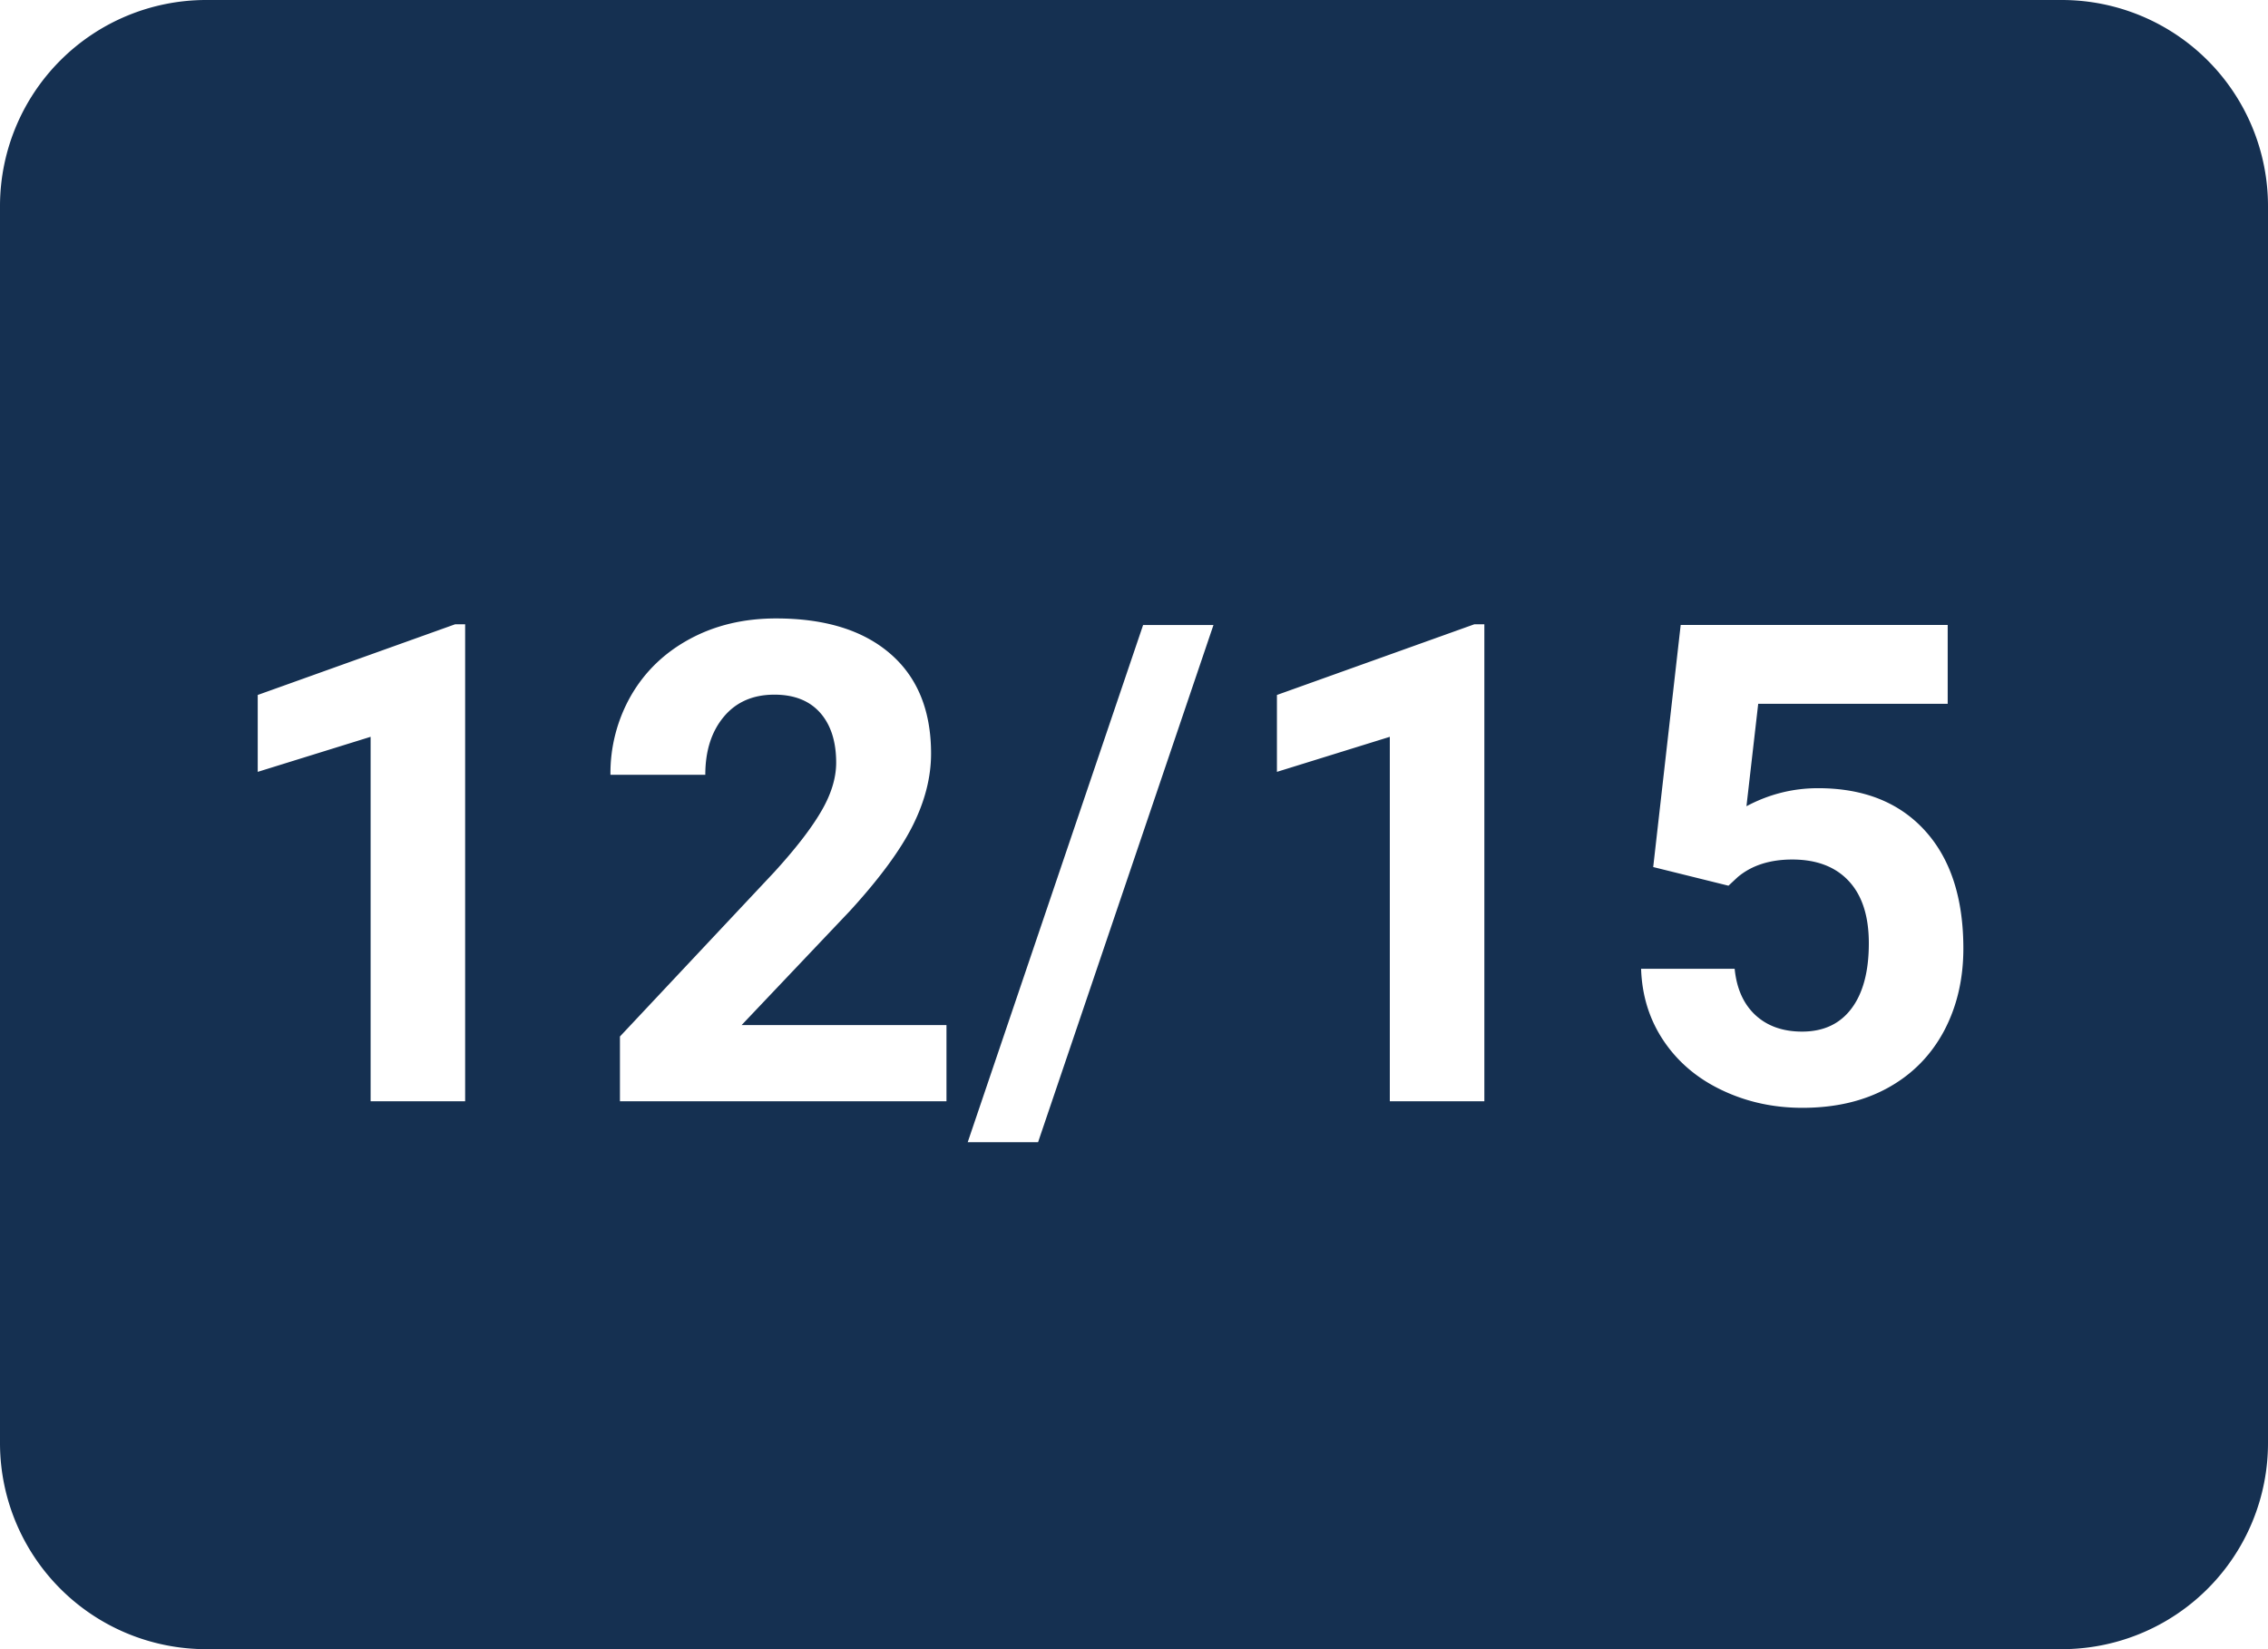
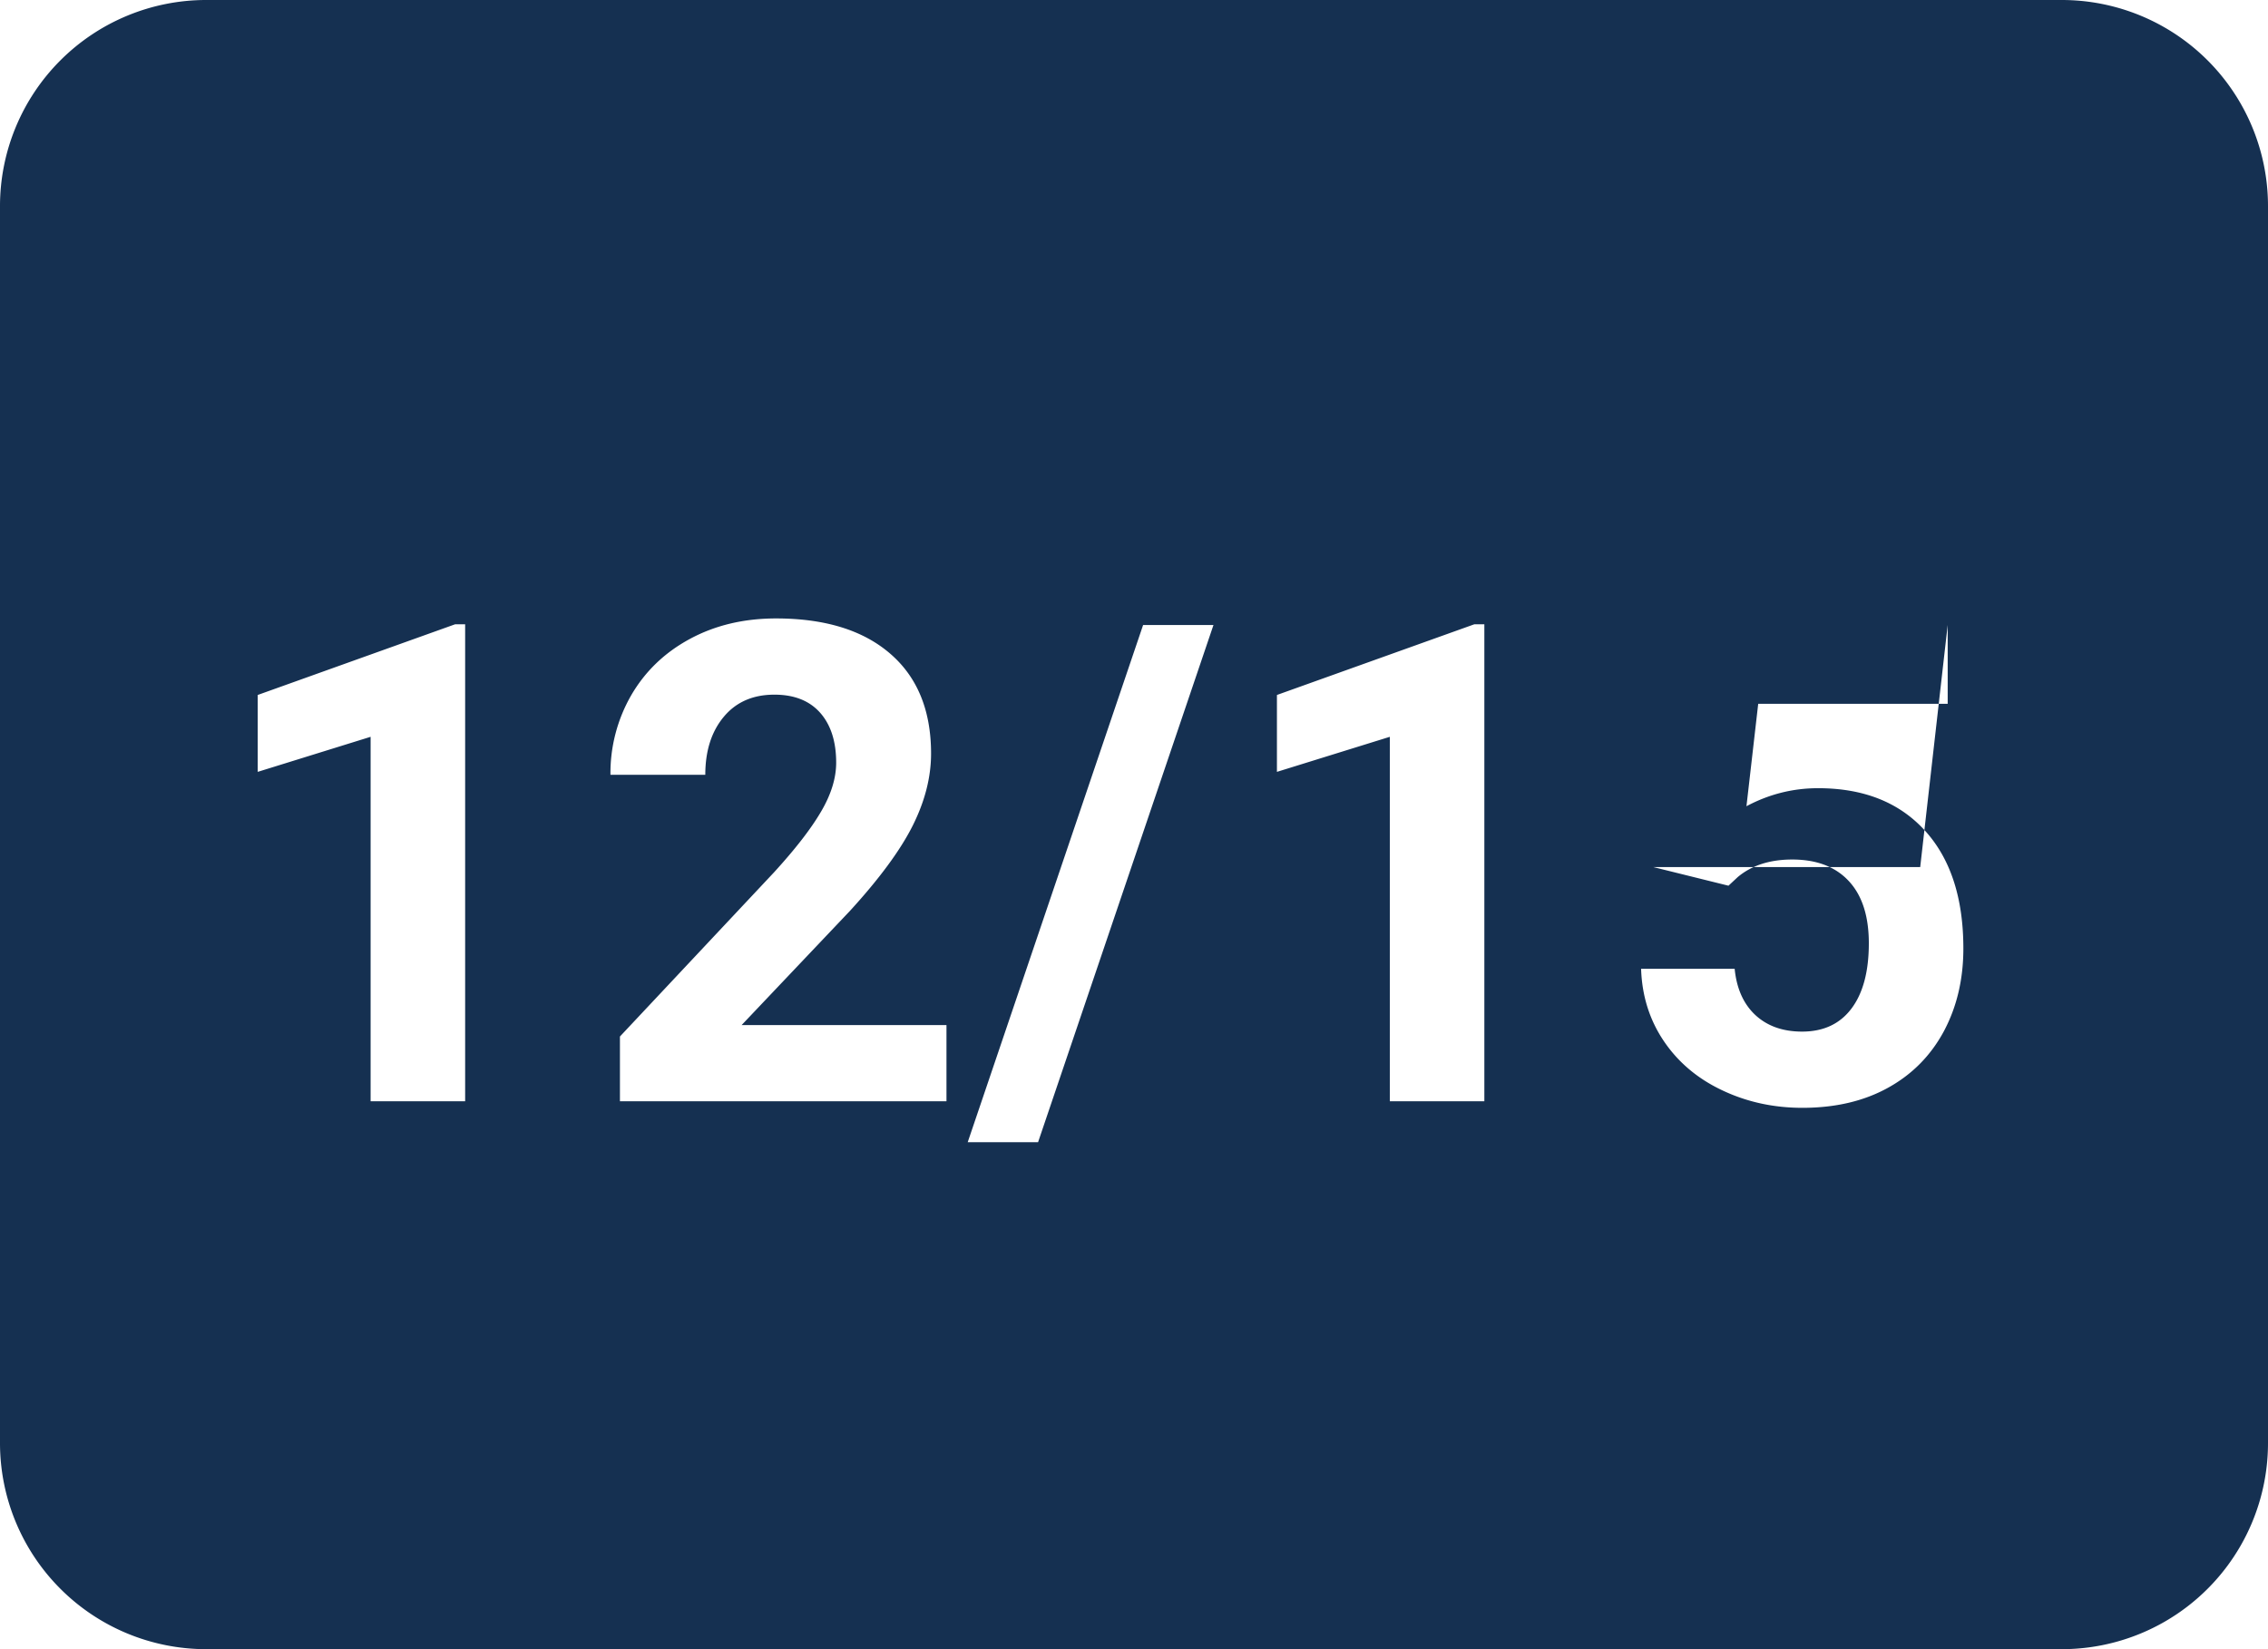
<svg xmlns="http://www.w3.org/2000/svg" width="44" height="32" viewBox="0 0 44 32">
-   <path fill="#153051" fill-rule="evenodd" d="M4 0h36a4 4 0 0 1 4 4v24a4 4 0 0 1-4 4H4a4 4 0 0 1-4-4V4a4 4 0 0 1 4-4zm5.024 21.37v-9.256h-.196L5 13.485v1.492l2.19-.68v7.072h1.834zm9.338 0v-1.48h-3.974l2.101-2.215c.576-.63.982-1.183 1.219-1.657.237-.474.355-.94.355-1.396 0-.834-.263-1.48-.79-1.936-.527-.457-1.266-.686-2.218-.686-.622 0-1.179.132-1.67.397-.49.264-.87.63-1.14 1.095a3.03 3.03 0 0 0-.402 1.542h1.84c0-.465.12-.84.36-1.127.238-.285.565-.428.98-.428.385 0 .681.117.889.352.207.235.31.558.31.968 0 .3-.098.618-.295.952-.196.335-.5.726-.91 1.175l-2.99 3.186v1.257h6.335zm1.777.793l3.403-10.036h-1.365l-3.403 10.036h1.365zm8.658-.794v-9.255h-.196l-3.828 1.371v1.492l2.19-.68v7.072h1.834zm3.276-4.545l1.46.362.177-.165c.271-.229.625-.343 1.06-.343.474 0 .84.14 1.099.42.258.278.387.68.387 1.205 0 .546-.112.968-.337 1.267-.224.298-.543.447-.958.447-.372 0-.674-.107-.905-.32-.23-.214-.365-.514-.403-.899h-1.815c.017.525.164.993.441 1.403.277.41.655.73 1.133.955.478.227.997.34 1.555.34.64 0 1.194-.13 1.663-.39.47-.26.83-.627 1.083-1.098.251-.472.377-1.007.377-1.603 0-.982-.25-1.746-.749-2.292-.499-.546-1.189-.819-2.069-.819-.49 0-.954.117-1.39.35l.228-1.987h3.676v-1.53h-5.18l-.533 4.697z" />
+   <path fill="#153051" fill-rule="evenodd" d="M4 0h36a4 4 0 0 1 4 4v24a4 4 0 0 1-4 4H4a4 4 0 0 1-4-4V4a4 4 0 0 1 4-4zm5.024 21.37v-9.256h-.196L5 13.485v1.492l2.19-.68v7.072h1.834zm9.338 0v-1.48h-3.974l2.101-2.215c.576-.63.982-1.183 1.219-1.657.237-.474.355-.94.355-1.396 0-.834-.263-1.48-.79-1.936-.527-.457-1.266-.686-2.218-.686-.622 0-1.179.132-1.67.397-.49.264-.87.63-1.14 1.095a3.03 3.03 0 0 0-.402 1.542h1.84c0-.465.12-.84.36-1.127.238-.285.565-.428.98-.428.385 0 .681.117.889.352.207.235.31.558.31.968 0 .3-.098.618-.295.952-.196.335-.5.726-.91 1.175l-2.99 3.186v1.257h6.335zm1.777.793l3.403-10.036h-1.365l-3.403 10.036h1.365zm8.658-.794v-9.255h-.196l-3.828 1.371v1.492l2.19-.68v7.072h1.834zm3.276-4.545l1.46.362.177-.165c.271-.229.625-.343 1.06-.343.474 0 .84.14 1.099.42.258.278.387.68.387 1.205 0 .546-.112.968-.337 1.267-.224.298-.543.447-.958.447-.372 0-.674-.107-.905-.32-.23-.214-.365-.514-.403-.899h-1.815c.017.525.164.993.441 1.403.277.41.655.73 1.133.955.478.227.997.34 1.555.34.64 0 1.194-.13 1.663-.39.47-.26.83-.627 1.083-1.098.251-.472.377-1.007.377-1.603 0-.982-.25-1.746-.749-2.292-.499-.546-1.189-.819-2.069-.819-.49 0-.954.117-1.39.35l.228-1.987h3.676v-1.53l-.533 4.697z" />
</svg>